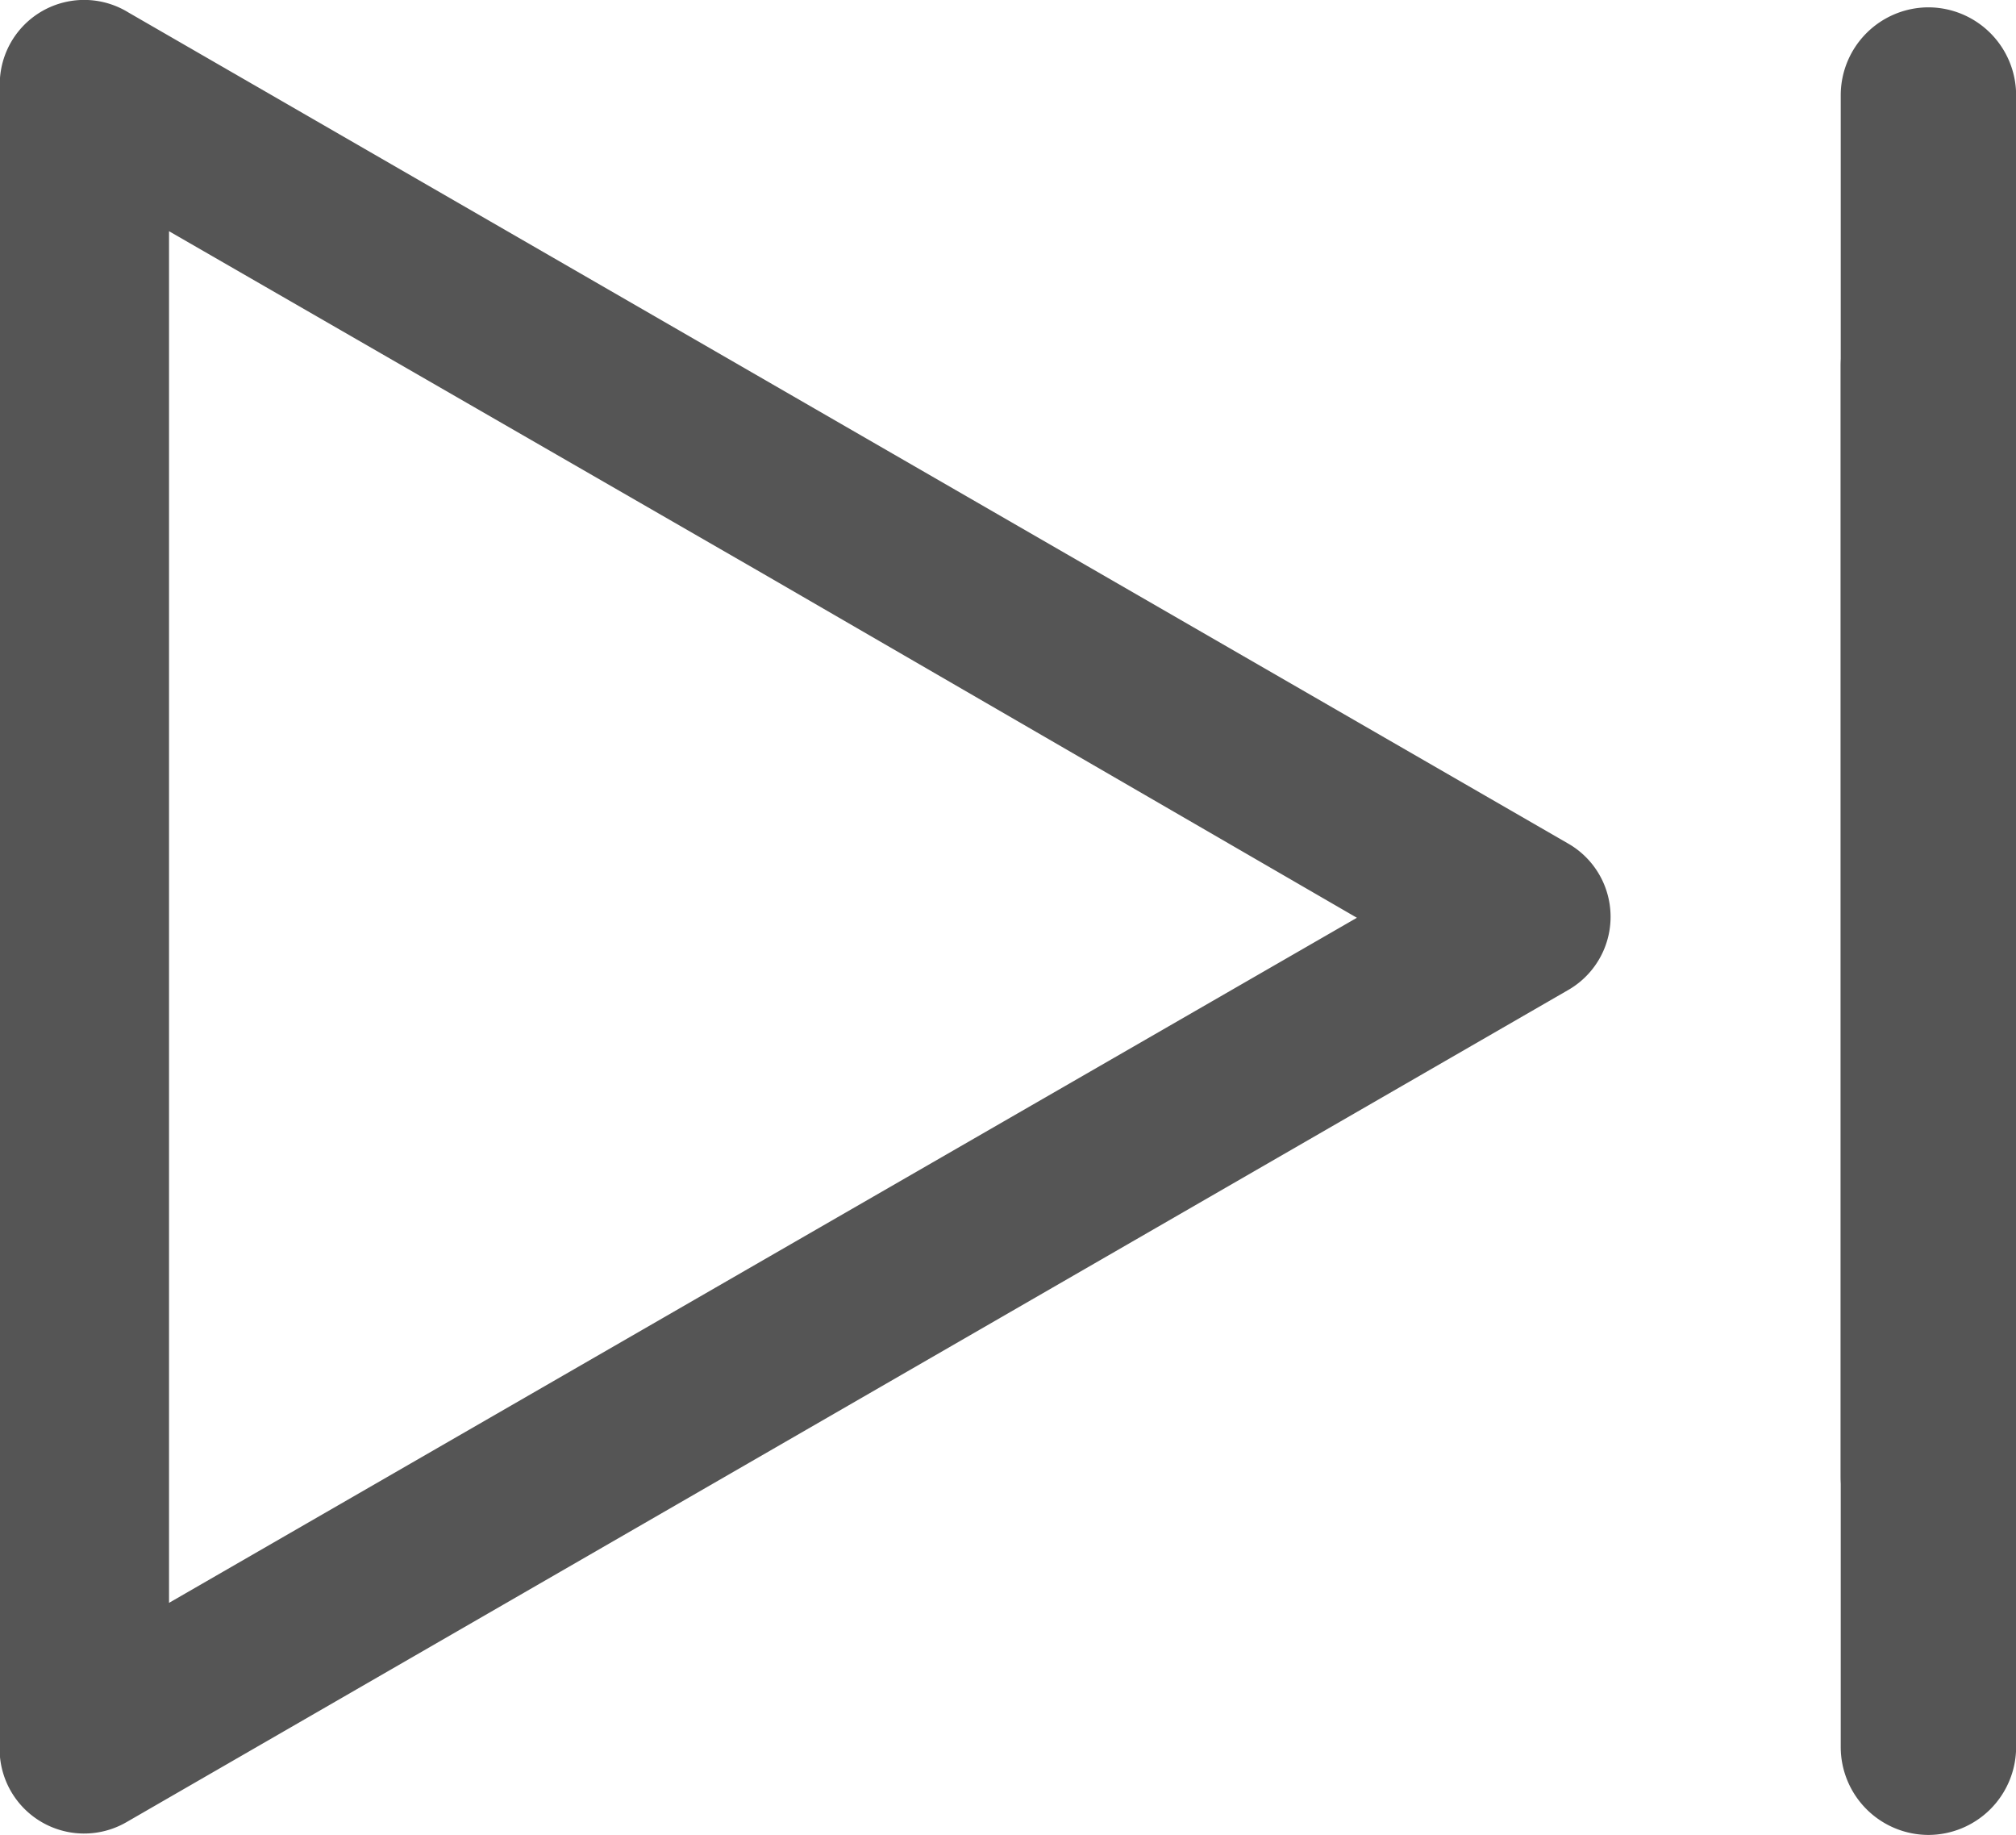
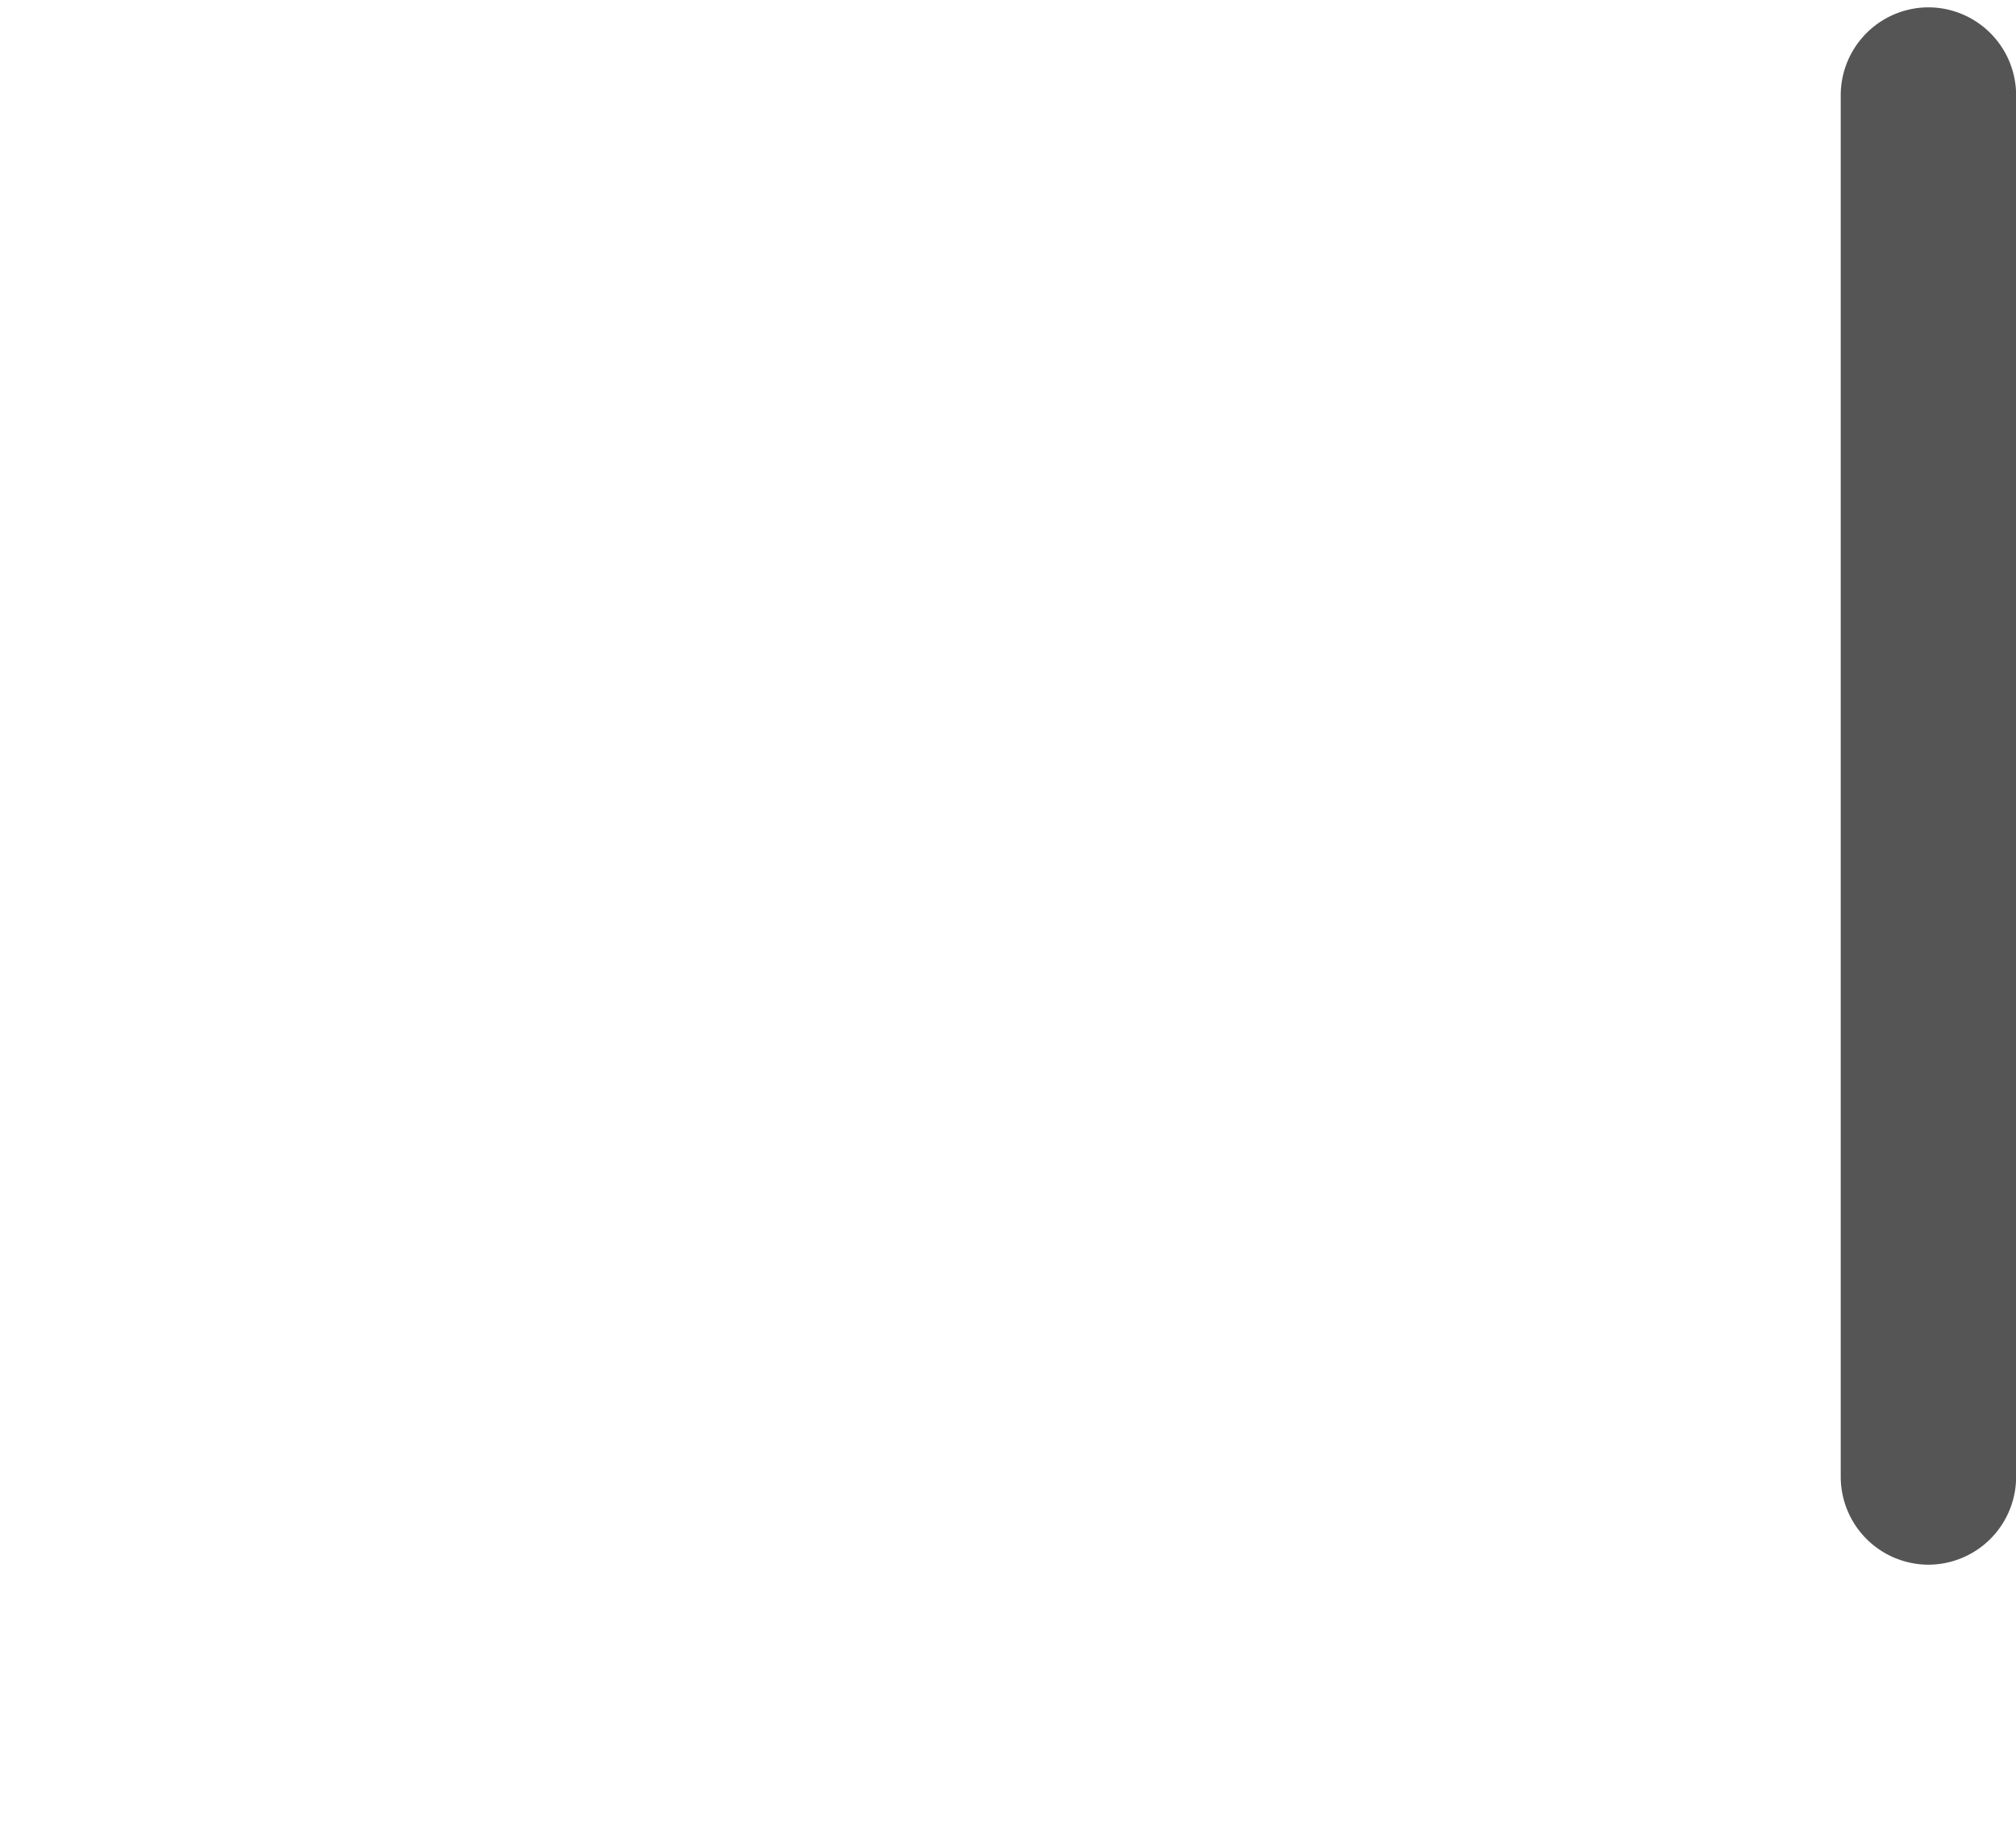
<svg xmlns="http://www.w3.org/2000/svg" width="16.483" height="15" viewBox="0 0 16.483 15">
-   <path d="M1.7.8,7.577,4.192l5.892,3.4a.69.69,0,0,1,0,1.2h0l-5.892,3.4-5.892,3.4a.691.691,0,0,1-1.037-.637V1.389A.69.69,0,0,1,1.7.8ZM6.89,5.388l-4.858-2.8V13.8l4.855-2.8,4.857-2.8Z" transform="translate(-0.65 -0.698)" fill="#555" />
  <g transform="translate(15.046 0.062)">
-     <path d="M3.065,1.563q0,5.646,0,11.293a.719.719,0,0,1-.717.717h0a.719.719,0,0,1-.717-.717q0-5.646,0-11.293A.719.719,0,0,1,2.348.846h0A.719.719,0,0,1,3.065,1.563Z" transform="translate(-1.627 1.364)" fill="#555" fill-rule="evenodd" />
    <path d="M3.065,1.42q0,5.646,0,11.293a.719.719,0,0,1-.717.717h0a.719.719,0,0,1-.717-.717q0-5.646,0-11.293A.719.719,0,0,1,2.348.7h0A.719.719,0,0,1,3.065,1.42Z" transform="translate(-1.627 -0.702)" fill="#555" fill-rule="evenodd" />
  </g>
</svg>